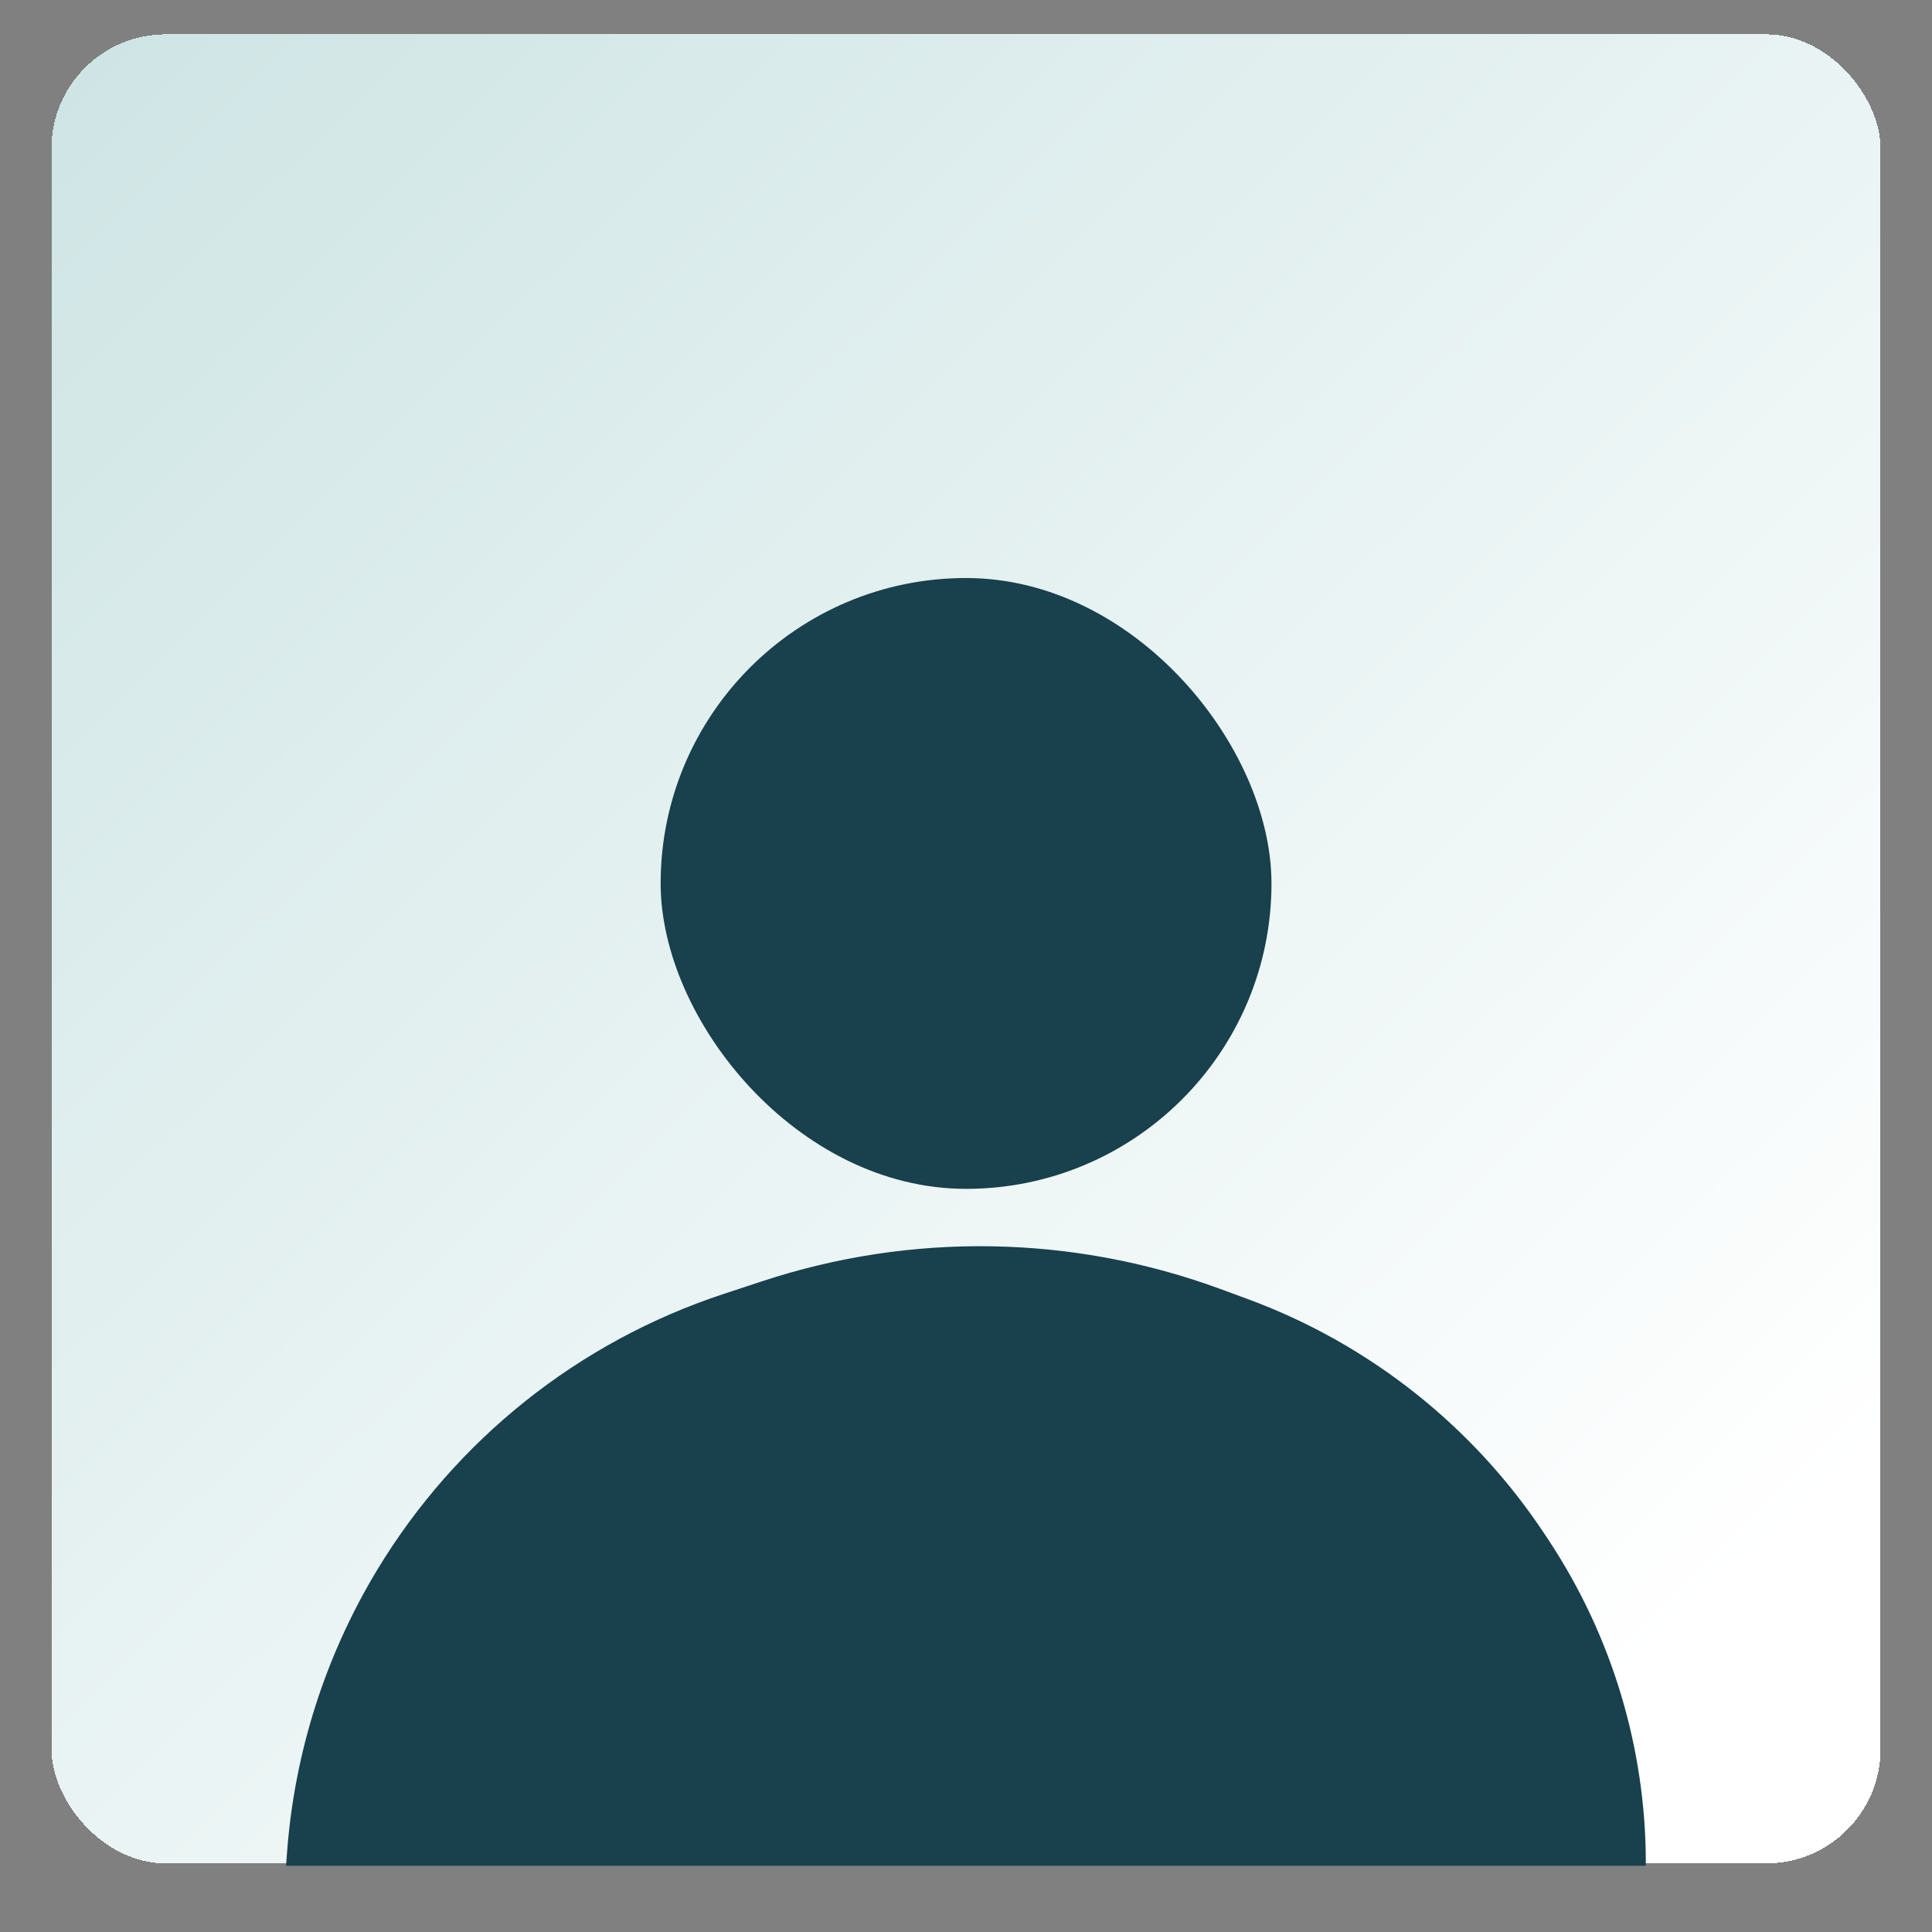
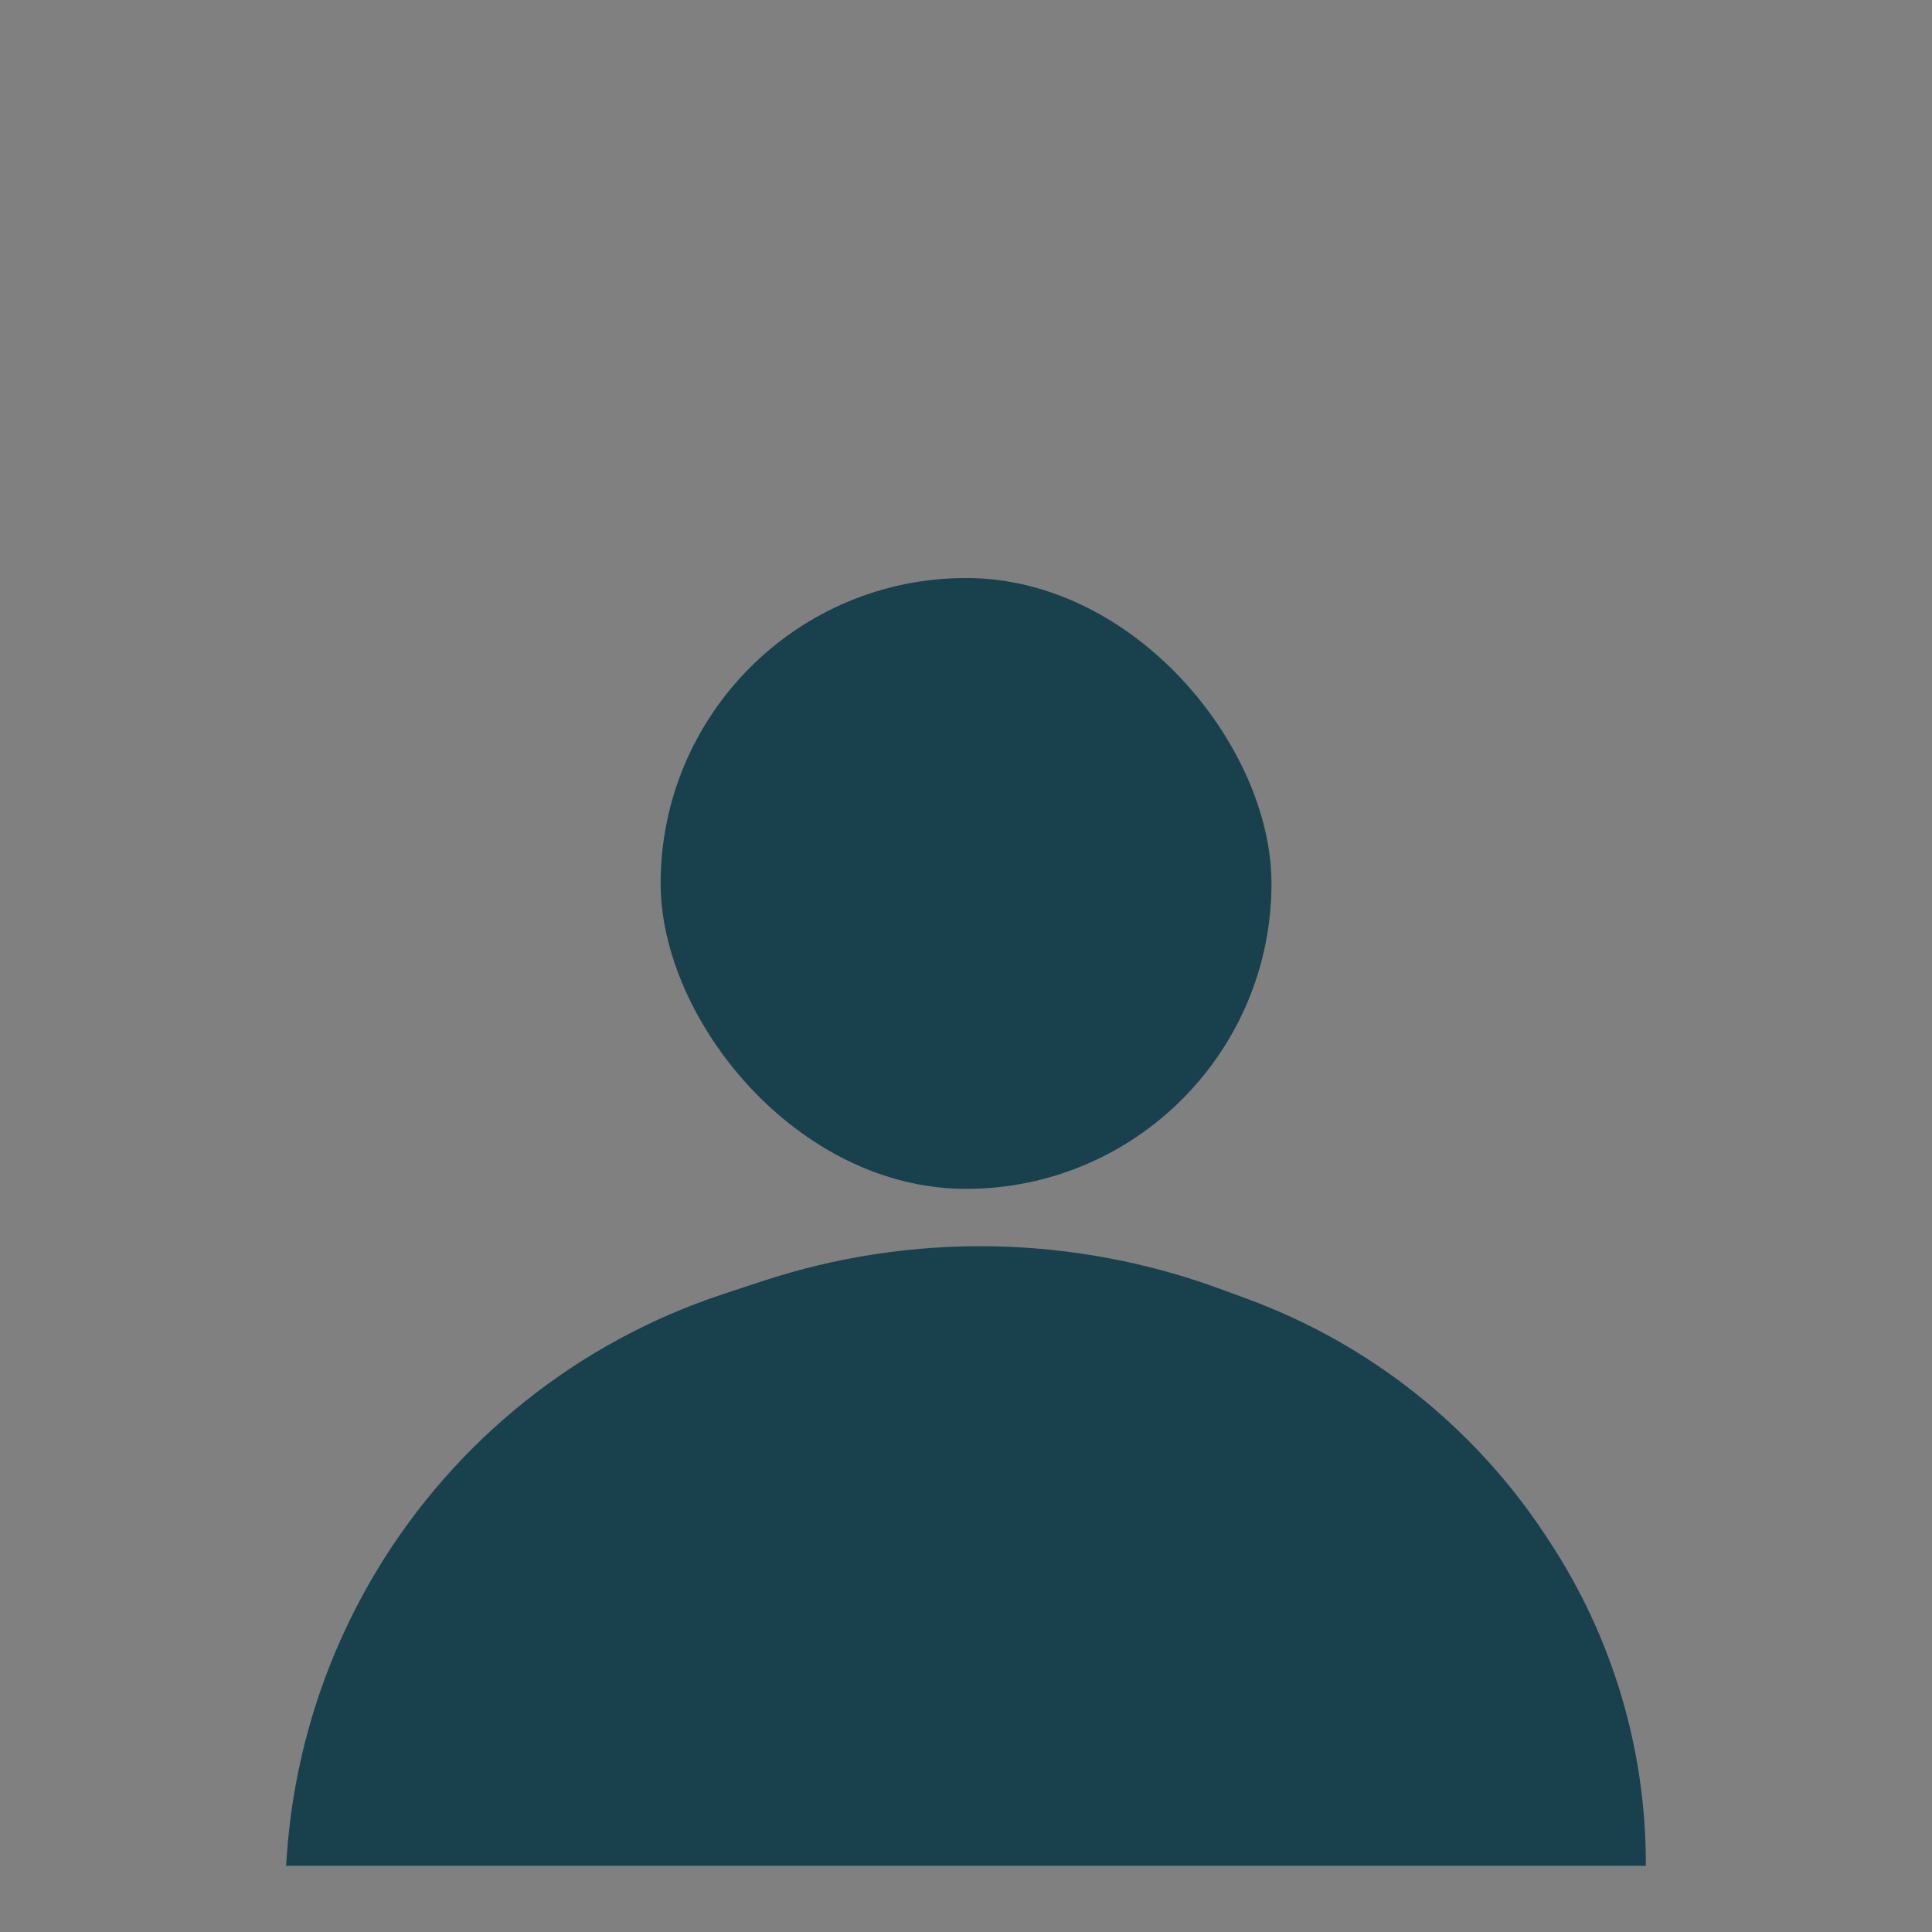
<svg xmlns="http://www.w3.org/2000/svg" width="169" height="169" viewBox="0 0 169 169" fill="none">
  <rect x="0" y="0" width="169" height="169" fill="#808080" stroke="none" />
  <g>
-     <rect x="4.5" y="3" width="160" height="160" rx="10" fill="url(#paint0_linear_1081_9231)" shape-rendering="crispEdges" />
    <rect x="57.789" y="50.562" width="53.432" height="53.432" rx="26.716" fill="#18404D" />
    <path d="M143.757 163H25.25L25.32 162.054C25.967 153.34 28.66 144.902 33.18 137.425C40.037 126.08 50.725 117.561 63.313 113.405L66.725 112.279C79.739 107.983 93.824 108.221 106.685 112.954L109.037 113.819C119.673 117.733 128.775 124.951 135.01 134.416L135.336 134.91C140.829 143.249 143.757 153.015 143.757 163Z" fill="#18404D" stroke="#18404D" stroke-width="0.422" />
  </g>
  <defs>
    <filter id="filter0_dd_1081_9231" x="0.5" y="0" width="168" height="168.211" filterUnits="userSpaceOnUse" color-interpolation-filters="sRGB">
      <feFlood flood-opacity="0" result="BackgroundImageFix" />
      <feColorMatrix in="SourceAlpha" type="matrix" values="0 0 0 0 0 0 0 0 0 0 0 0 0 0 0 0 0 0 127 0" result="hardAlpha" />
      <feOffset dy="1" />
      <feGaussianBlur stdDeviation="2" />
      <feComposite in2="hardAlpha" operator="out" />
      <feColorMatrix type="matrix" values="0 0 0 0 0.047 0 0 0 0 0.047 0 0 0 0 0.051 0 0 0 0.05 0" />
      <feBlend mode="normal" in2="BackgroundImageFix" result="effect1_dropShadow_1081_9231" />
      <feColorMatrix in="SourceAlpha" type="matrix" values="0 0 0 0 0 0 0 0 0 0 0 0 0 0 0 0 0 0 127 0" result="hardAlpha" />
      <feOffset dy="1" />
      <feGaussianBlur stdDeviation="2" />
      <feComposite in2="hardAlpha" operator="out" />
      <feColorMatrix type="matrix" values="0 0 0 0 0.047 0 0 0 0 0.047 0 0 0 0 0.051 0 0 0 0.1 0" />
      <feBlend mode="normal" in2="effect1_dropShadow_1081_9231" result="effect2_dropShadow_1081_9231" />
      <feBlend mode="normal" in="SourceGraphic" in2="effect2_dropShadow_1081_9231" result="shape" />
    </filter>
    <linearGradient id="paint0_linear_1081_9231" x1="148.134" y1="142.997" x2="10.146" y2="3" gradientUnits="userSpaceOnUse">
      <stop stop-color="white" />
      <stop offset="1" stop-color="#CFE5E5" />
    </linearGradient>
  </defs>
</svg>